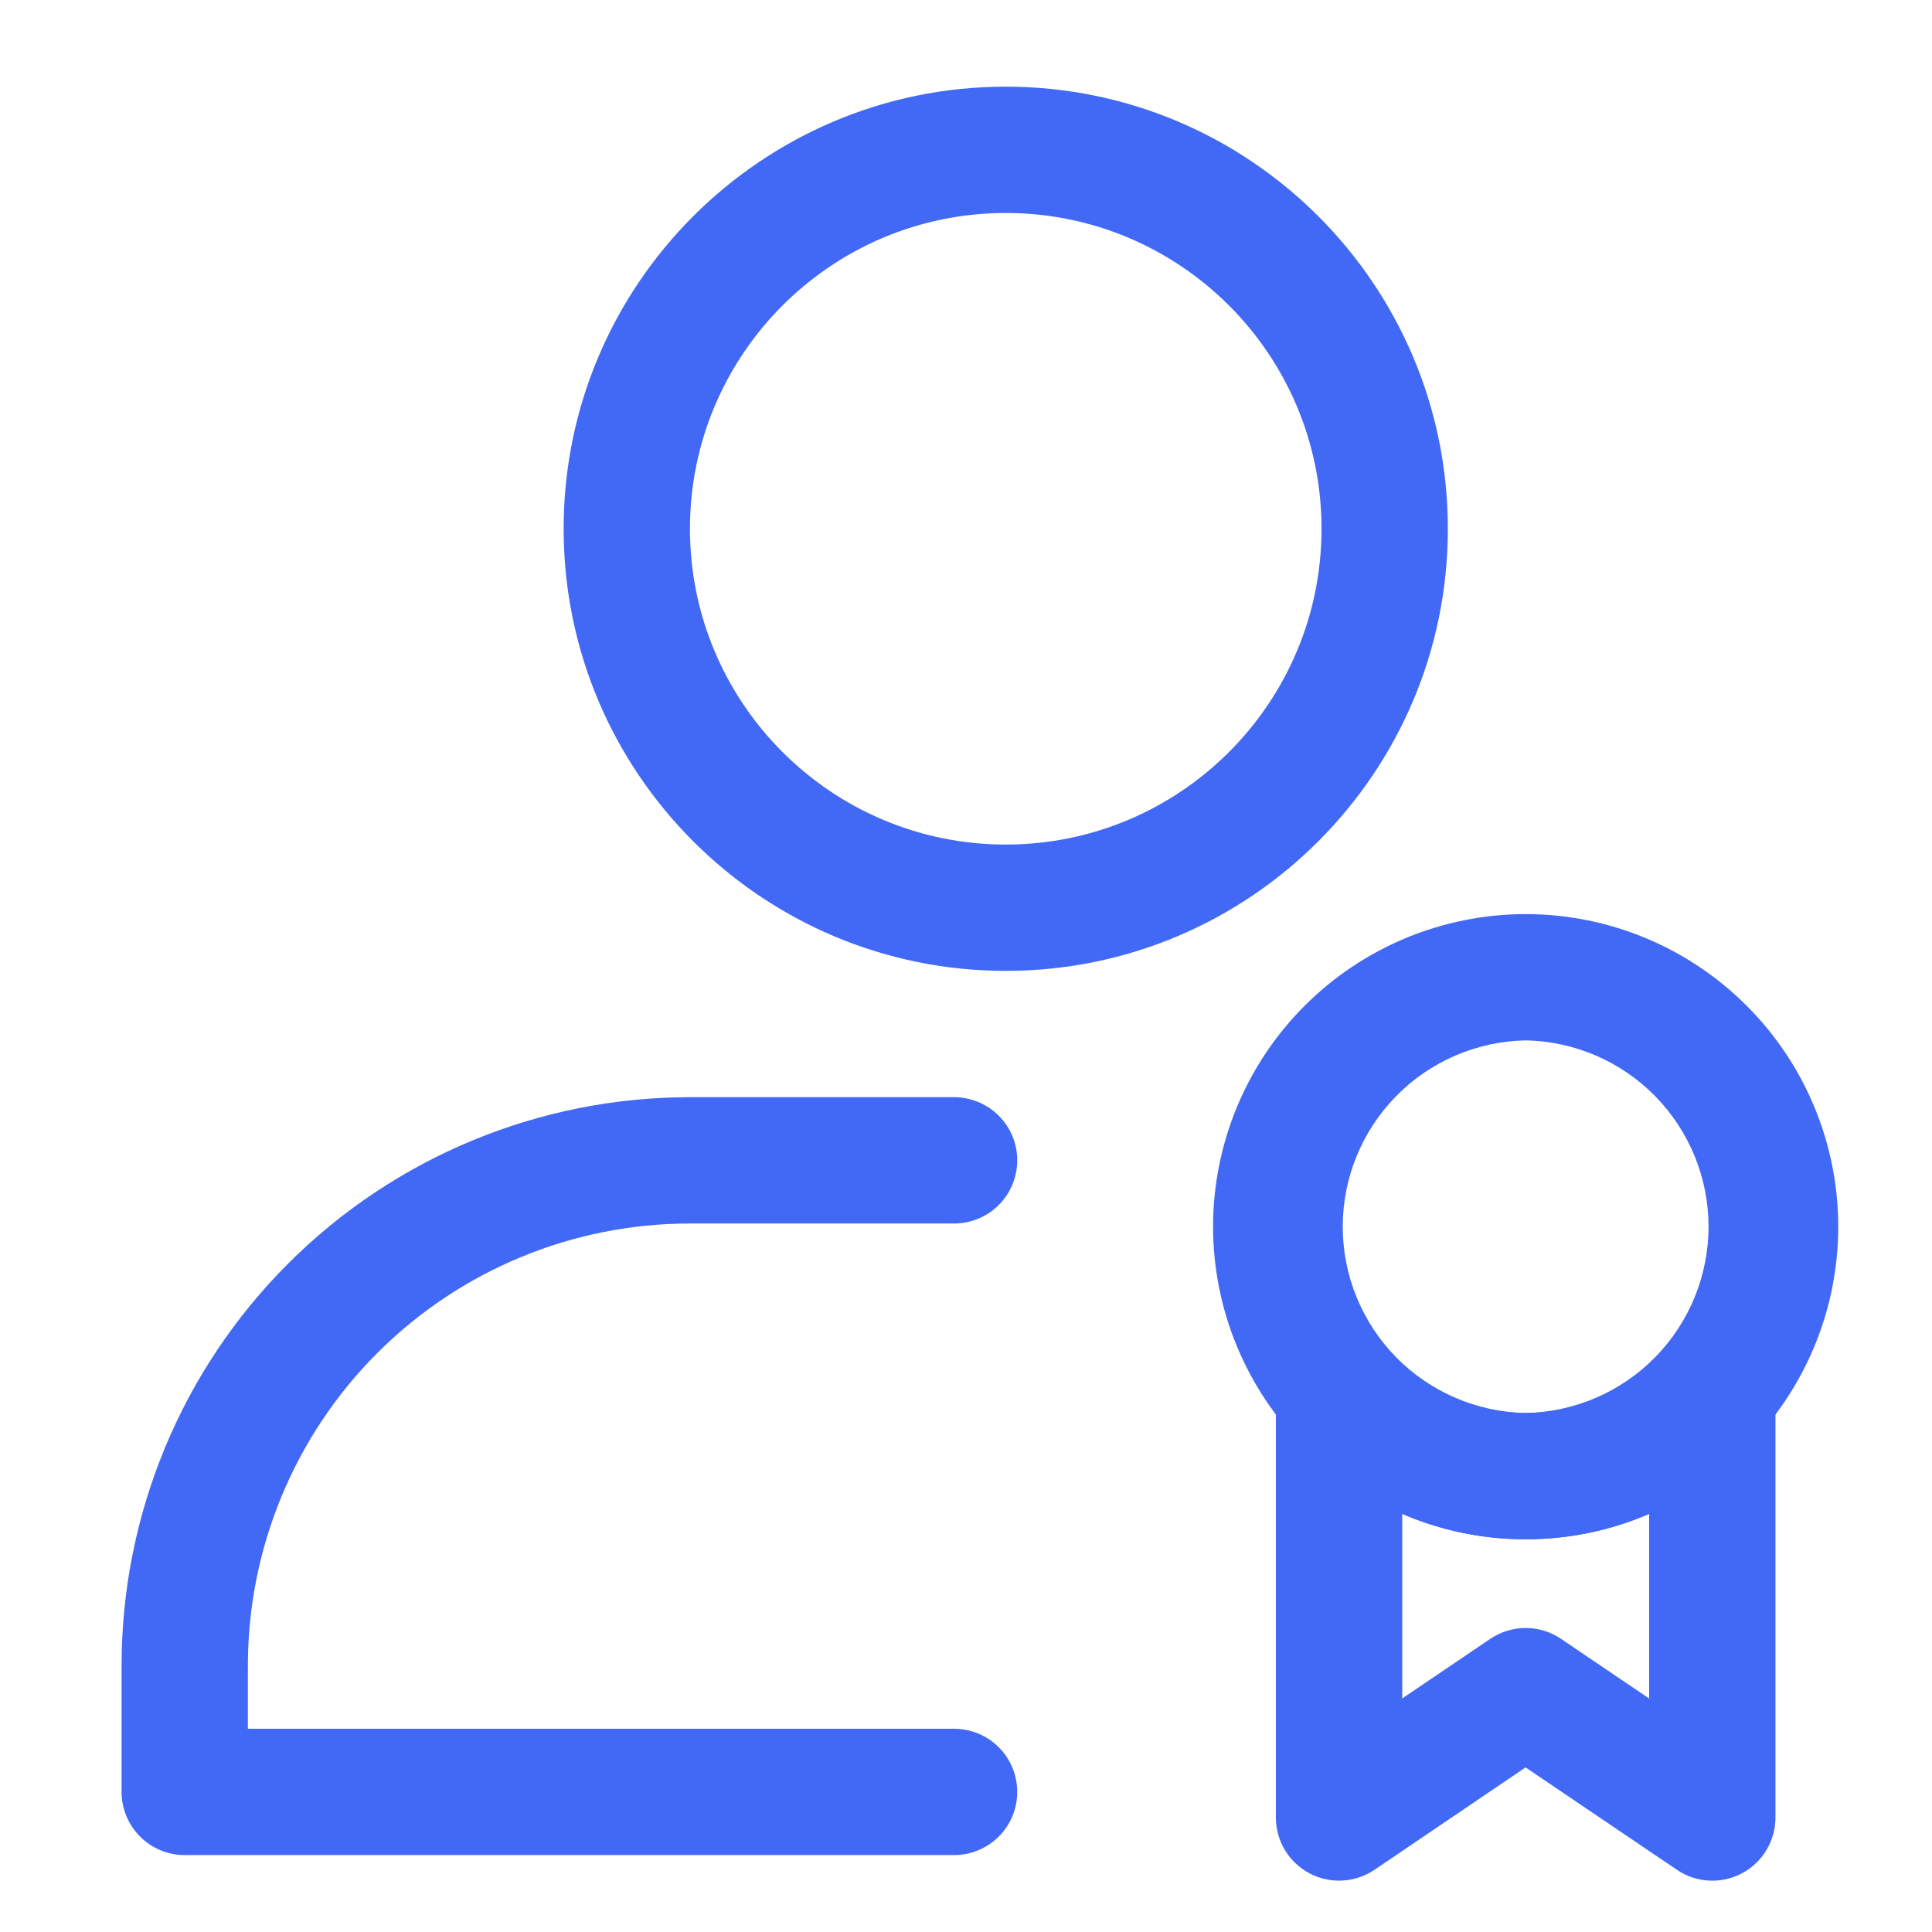
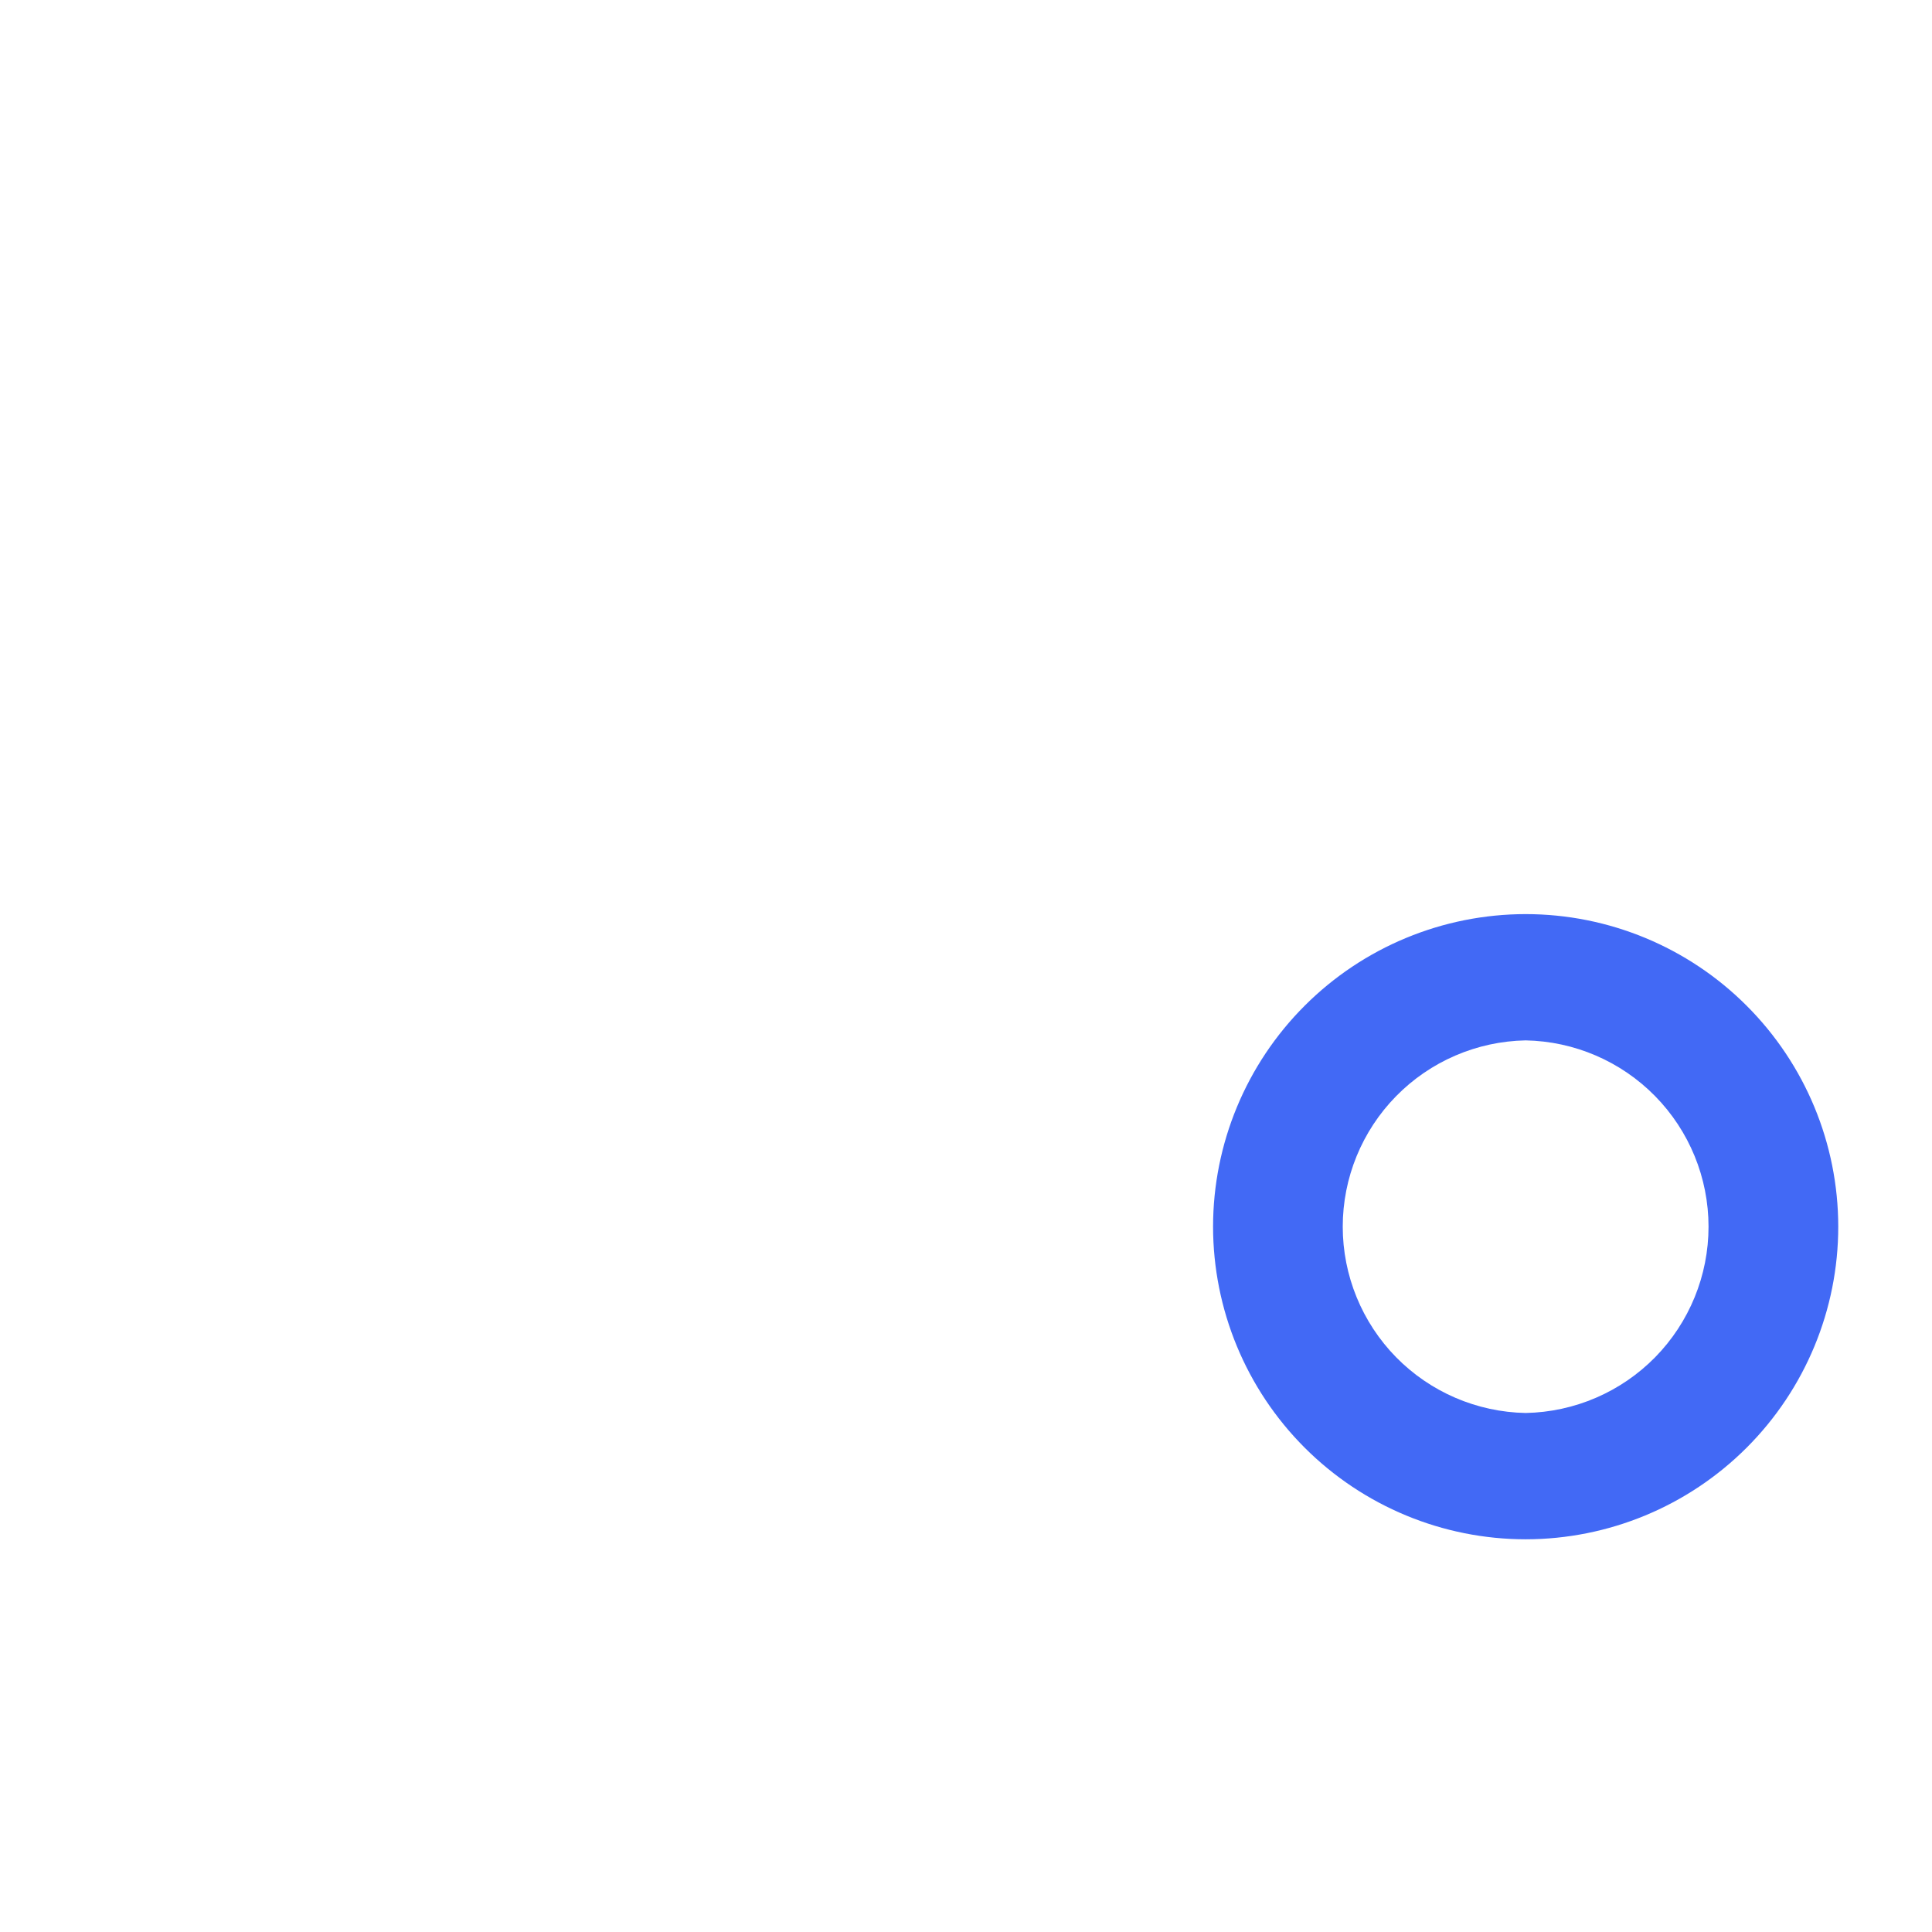
<svg xmlns="http://www.w3.org/2000/svg" width="42" height="42" viewBox="0 0 42 42" fill="none">
-   <path fill-rule="evenodd" clip-rule="evenodd" d="M21.864 1.884C16.561 1.884 12.253 6.191 12.253 11.495C12.253 16.799 16.561 21.106 21.864 21.106C27.169 21.106 31.475 16.799 31.475 11.495C31.475 6.191 27.169 1.884 21.864 1.884ZM21.864 4.63C25.654 4.63 28.729 7.706 28.729 11.495C28.729 15.284 25.654 18.36 21.864 18.36C18.076 18.36 14.999 15.284 14.999 11.495C14.999 7.706 18.076 4.63 21.864 4.63ZM5.389 37.582H20.741C21.105 37.582 21.454 37.726 21.712 37.984C21.97 38.241 22.114 38.591 22.114 38.955C22.114 39.319 21.97 39.668 21.712 39.925C21.454 40.183 21.105 40.328 20.741 40.328H4.016C3.651 40.328 3.302 40.183 3.045 39.925C2.787 39.668 2.643 39.319 2.643 38.955V36.209C2.643 32.931 3.944 29.788 6.262 27.471C8.579 25.154 11.722 23.852 14.999 23.852H20.741C21.105 23.852 21.454 23.997 21.712 24.254C21.97 24.512 22.114 24.861 22.114 25.225C22.114 25.589 21.97 25.938 21.712 26.196C21.454 26.453 21.105 26.598 20.741 26.598H14.999C12.45 26.598 10.006 27.61 8.203 29.413C6.401 31.215 5.389 33.66 5.389 36.209V37.582ZM33.165 38.422L29.88 40.648C29.673 40.788 29.433 40.868 29.183 40.882C28.934 40.895 28.686 40.841 28.466 40.724C28.246 40.607 28.061 40.432 27.933 40.219C27.804 40.005 27.736 39.76 27.736 39.511V30.264C27.736 29.985 27.821 29.713 27.979 29.484C28.137 29.255 28.361 29.079 28.622 28.98C28.882 28.881 29.167 28.863 29.437 28.93C29.708 28.997 29.952 29.144 30.137 29.352C30.516 29.781 30.982 30.125 31.505 30.36C32.027 30.596 32.594 30.718 33.167 30.718C33.74 30.718 34.306 30.596 34.828 30.36C35.351 30.125 35.817 29.781 36.197 29.352C36.382 29.144 36.626 28.997 36.896 28.93C37.167 28.863 37.451 28.881 37.711 28.98C37.972 29.079 38.196 29.255 38.354 29.484C38.512 29.713 38.597 29.985 38.597 30.264V39.511C38.597 39.76 38.529 40.005 38.401 40.219C38.273 40.432 38.089 40.607 37.868 40.724C37.648 40.841 37.4 40.896 37.151 40.882C36.902 40.869 36.661 40.788 36.455 40.648L33.165 38.422ZM30.483 32.911V36.923L32.396 35.628C32.623 35.474 32.891 35.392 33.166 35.391C33.44 35.391 33.708 35.473 33.935 35.627L35.851 36.924V32.911C35.028 33.267 34.12 33.463 33.167 33.463C32.214 33.463 31.306 33.267 30.483 32.911Z" fill="#4269F5" />
  <path fill-rule="evenodd" clip-rule="evenodd" d="M33.166 19.872C31.364 19.873 29.637 20.589 28.363 21.863C27.088 23.137 26.372 24.865 26.371 26.666C26.372 28.468 27.088 30.197 28.362 31.471C29.636 32.745 31.364 33.462 33.166 33.463C34.968 33.462 36.696 32.746 37.971 31.471C39.245 30.197 39.962 28.469 39.962 26.666C39.961 24.864 39.245 23.137 37.97 21.863C36.696 20.588 34.968 19.872 33.166 19.872ZM33.166 22.617C34.227 22.637 35.238 23.072 35.982 23.83C36.725 24.587 37.142 25.606 37.142 26.667C37.142 27.728 36.725 28.747 35.982 29.505C35.238 30.262 34.227 30.697 33.166 30.717C32.105 30.697 31.094 30.262 30.35 29.505C29.607 28.747 29.19 27.728 29.19 26.667C29.19 25.606 29.607 24.587 30.35 23.83C31.094 23.072 32.105 22.637 33.166 22.617Z" fill="#4269F5" />
</svg>